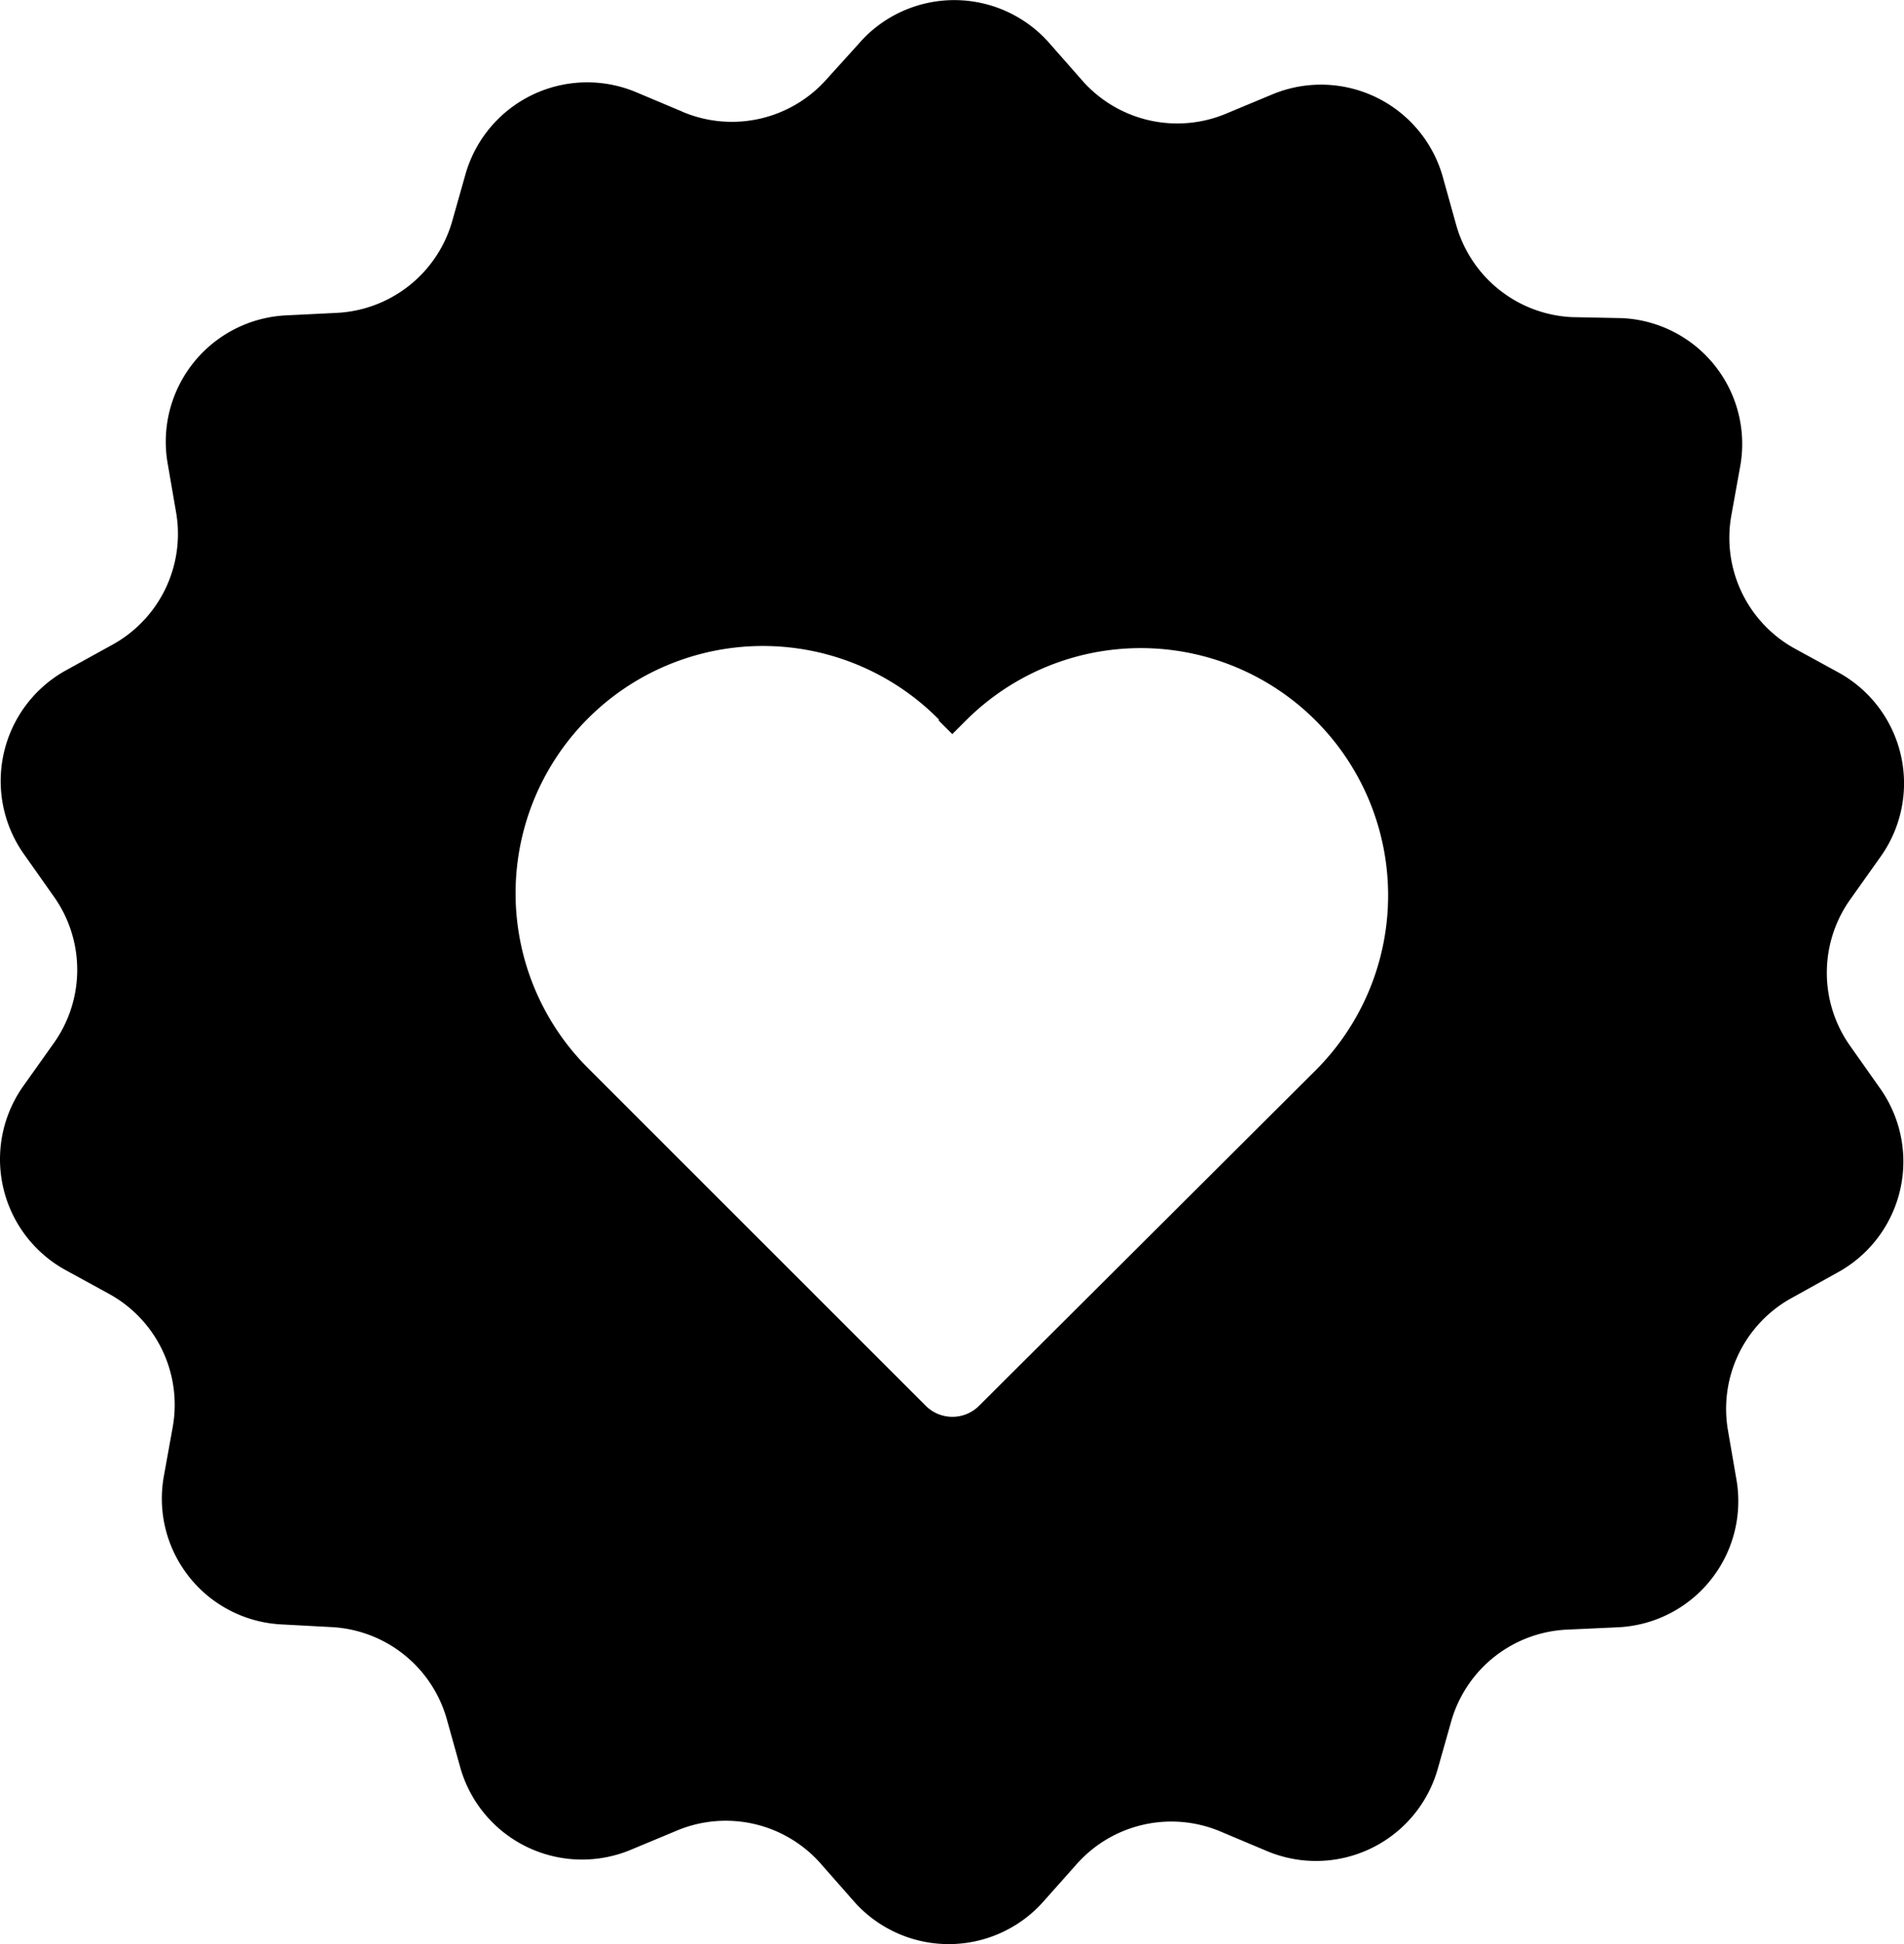
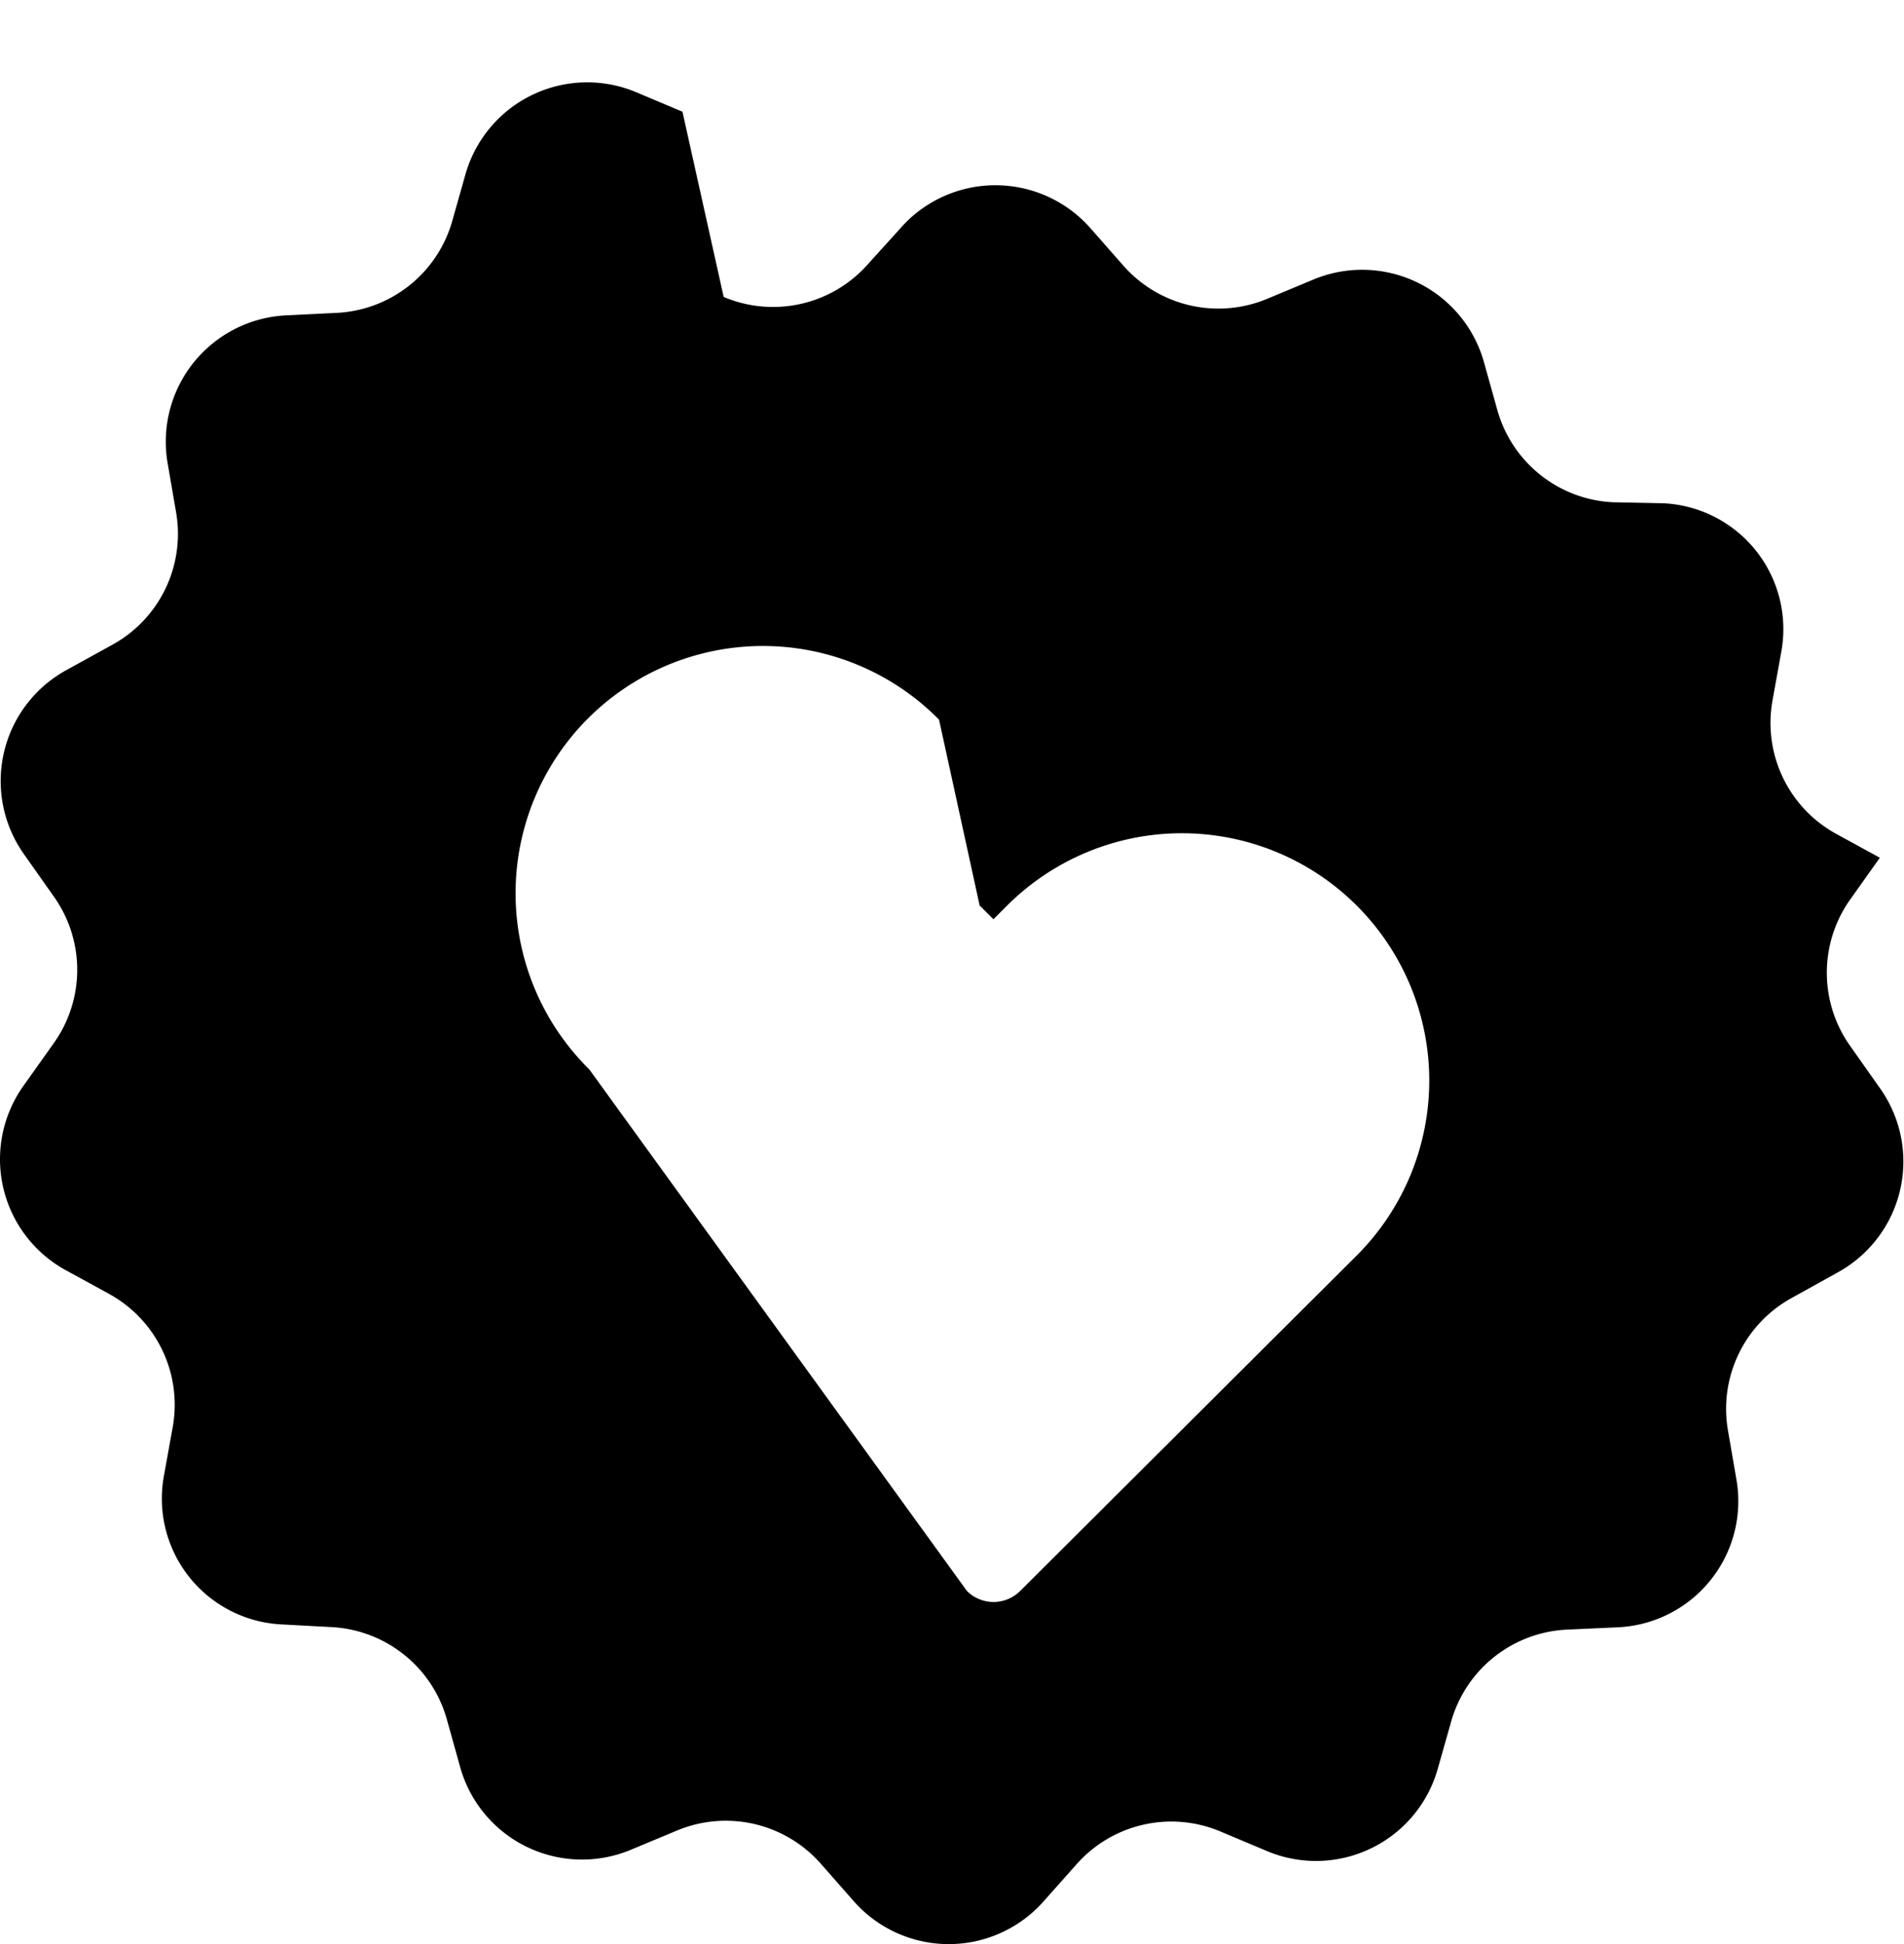
<svg xmlns="http://www.w3.org/2000/svg" width="155.264" height="158.563" viewBox="0 0 155.264 158.563">
-   <path id="Path_10" data-name="Path 10" d="M367.356,1281.892l-3.742-1.577a10.318,10.318,0,0,0-13.527,5.476,10.2,10.2,0,0,0-.434,1.235l-1.107,3.91a10.32,10.32,0,0,1-9.43,7.366l-4.061.2a10.317,10.317,0,0,0-9.681,12.064l.688,3.994a10.319,10.319,0,0,1-5.252,10.839l-3.625,2a10.32,10.32,0,0,0-4.191,13.979,10.486,10.486,0,0,0,.7,1.123l2.366,3.356a10.317,10.317,0,0,1,0,12.047l-2.383,3.356a10.32,10.32,0,0,0,2.278,14.415,10.456,10.456,0,0,0,1.078.686l3.558,1.947a10.319,10.319,0,0,1,5.2,10.856l-.721,3.993a10.276,10.276,0,0,0,9.614,12.115l4.061.218a10.32,10.32,0,0,1,9.4,7.534l1.091,3.91a10.319,10.319,0,0,0,12.734,7.128,10.083,10.083,0,0,0,1.193-.417l3.741-1.56a10.319,10.319,0,0,1,11.746,2.718l2.685,3.054a10.319,10.319,0,0,0,15.47,0l2.7-3.037a10.318,10.318,0,0,1,11.745-2.651l3.742,1.577a10.316,10.316,0,0,0,13.96-6.712l1.108-3.909a10.317,10.317,0,0,1,9.5-7.433l4.061-.185a10.3,10.3,0,0,0,9.824-10.759,10.189,10.189,0,0,0-.143-1.3l-.688-3.994a10.319,10.319,0,0,1,5.252-10.839l3.625-2.014a10.32,10.32,0,0,0,4.191-13.979,10.581,10.581,0,0,0-.7-1.122l-2.366-3.356a10.318,10.318,0,0,1,0-12.048l2.382-3.356a10.319,10.319,0,0,0-3.355-15.1l-3.558-1.946a10.321,10.321,0,0,1-5.2-10.857l.721-3.993a10.276,10.276,0,0,0-9.614-12.115l-4.145-.084a10.317,10.317,0,0,1-9.4-7.533l-1.091-3.91a10.319,10.319,0,0,0-12.734-7.129,10.468,10.468,0,0,0-1.193.417l-3.741,1.561a10.321,10.321,0,0,1-11.746-2.719l-2.685-3.053a10.319,10.319,0,0,0-14.565-.906,10.167,10.167,0,0,0-.9.906l-2.685,2.969a10.32,10.32,0,0,1-11.745,2.652m20.873,49.633,1.124,1.124,1.108-1.107a20.17,20.17,0,0,1,28.525,28.525l-27.451,27.367a3.072,3.072,0,0,1-4.343,0l0,0L359.755,1360a20.17,20.17,0,1,1,28.524-28.524Z" transform="translate(-311.704 -1272.781)" />
+   <path id="Path_10" data-name="Path 10" d="M367.356,1281.892l-3.742-1.577a10.318,10.318,0,0,0-13.527,5.476,10.2,10.2,0,0,0-.434,1.235l-1.107,3.91a10.32,10.32,0,0,1-9.43,7.366l-4.061.2a10.317,10.317,0,0,0-9.681,12.064l.688,3.994a10.319,10.319,0,0,1-5.252,10.839l-3.625,2a10.32,10.32,0,0,0-4.191,13.979,10.486,10.486,0,0,0,.7,1.123l2.366,3.356a10.317,10.317,0,0,1,0,12.047l-2.383,3.356a10.32,10.32,0,0,0,2.278,14.415,10.456,10.456,0,0,0,1.078.686l3.558,1.947a10.319,10.319,0,0,1,5.2,10.856l-.721,3.993a10.276,10.276,0,0,0,9.614,12.115l4.061.218a10.32,10.32,0,0,1,9.4,7.534l1.091,3.91a10.319,10.319,0,0,0,12.734,7.128,10.083,10.083,0,0,0,1.193-.417l3.741-1.56a10.319,10.319,0,0,1,11.746,2.718l2.685,3.054a10.319,10.319,0,0,0,15.47,0l2.7-3.037a10.318,10.318,0,0,1,11.745-2.651l3.742,1.577a10.316,10.316,0,0,0,13.96-6.712l1.108-3.909a10.317,10.317,0,0,1,9.5-7.433l4.061-.185a10.3,10.3,0,0,0,9.824-10.759,10.189,10.189,0,0,0-.143-1.3l-.688-3.994a10.319,10.319,0,0,1,5.252-10.839l3.625-2.014a10.32,10.32,0,0,0,4.191-13.979,10.581,10.581,0,0,0-.7-1.122l-2.366-3.356a10.318,10.318,0,0,1,0-12.048l2.382-3.356l-3.558-1.946a10.321,10.321,0,0,1-5.2-10.857l.721-3.993a10.276,10.276,0,0,0-9.614-12.115l-4.145-.084a10.317,10.317,0,0,1-9.4-7.533l-1.091-3.91a10.319,10.319,0,0,0-12.734-7.129,10.468,10.468,0,0,0-1.193.417l-3.741,1.561a10.321,10.321,0,0,1-11.746-2.719l-2.685-3.053a10.319,10.319,0,0,0-14.565-.906,10.167,10.167,0,0,0-.9.906l-2.685,2.969a10.32,10.32,0,0,1-11.745,2.652m20.873,49.633,1.124,1.124,1.108-1.107a20.17,20.17,0,0,1,28.525,28.525l-27.451,27.367a3.072,3.072,0,0,1-4.343,0l0,0L359.755,1360a20.17,20.17,0,1,1,28.524-28.524Z" transform="translate(-311.704 -1272.781)" />
</svg>